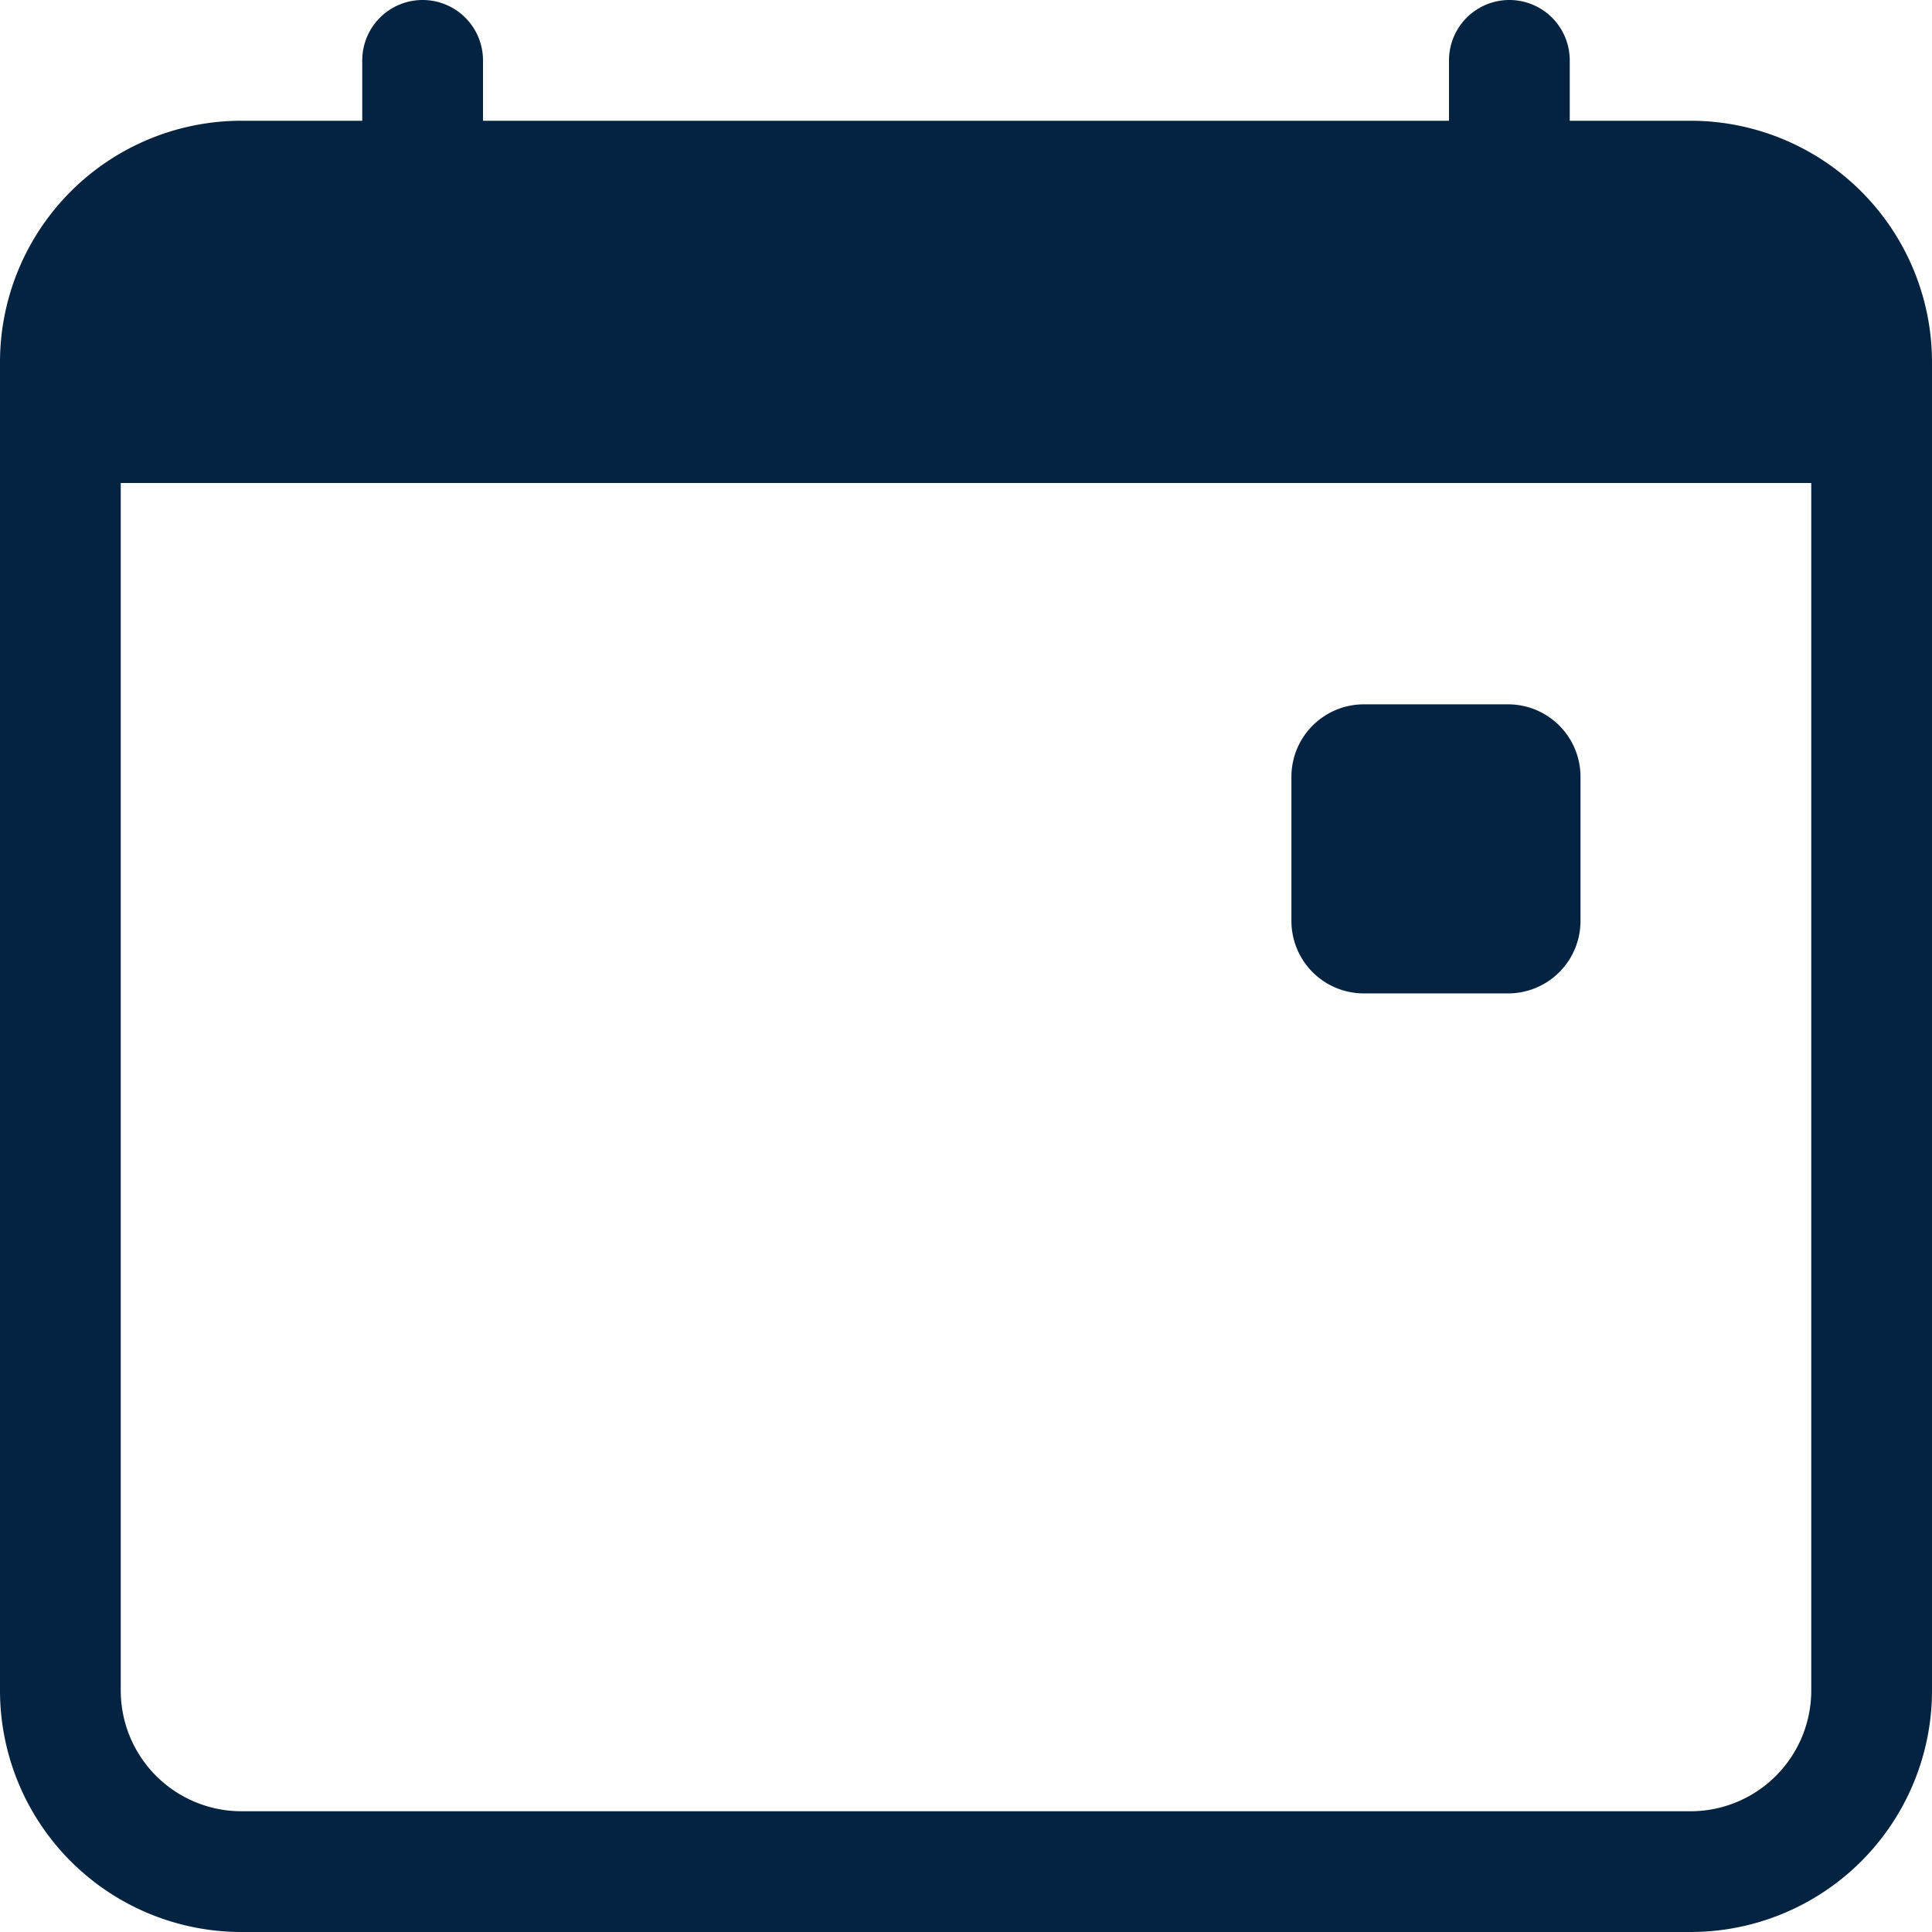
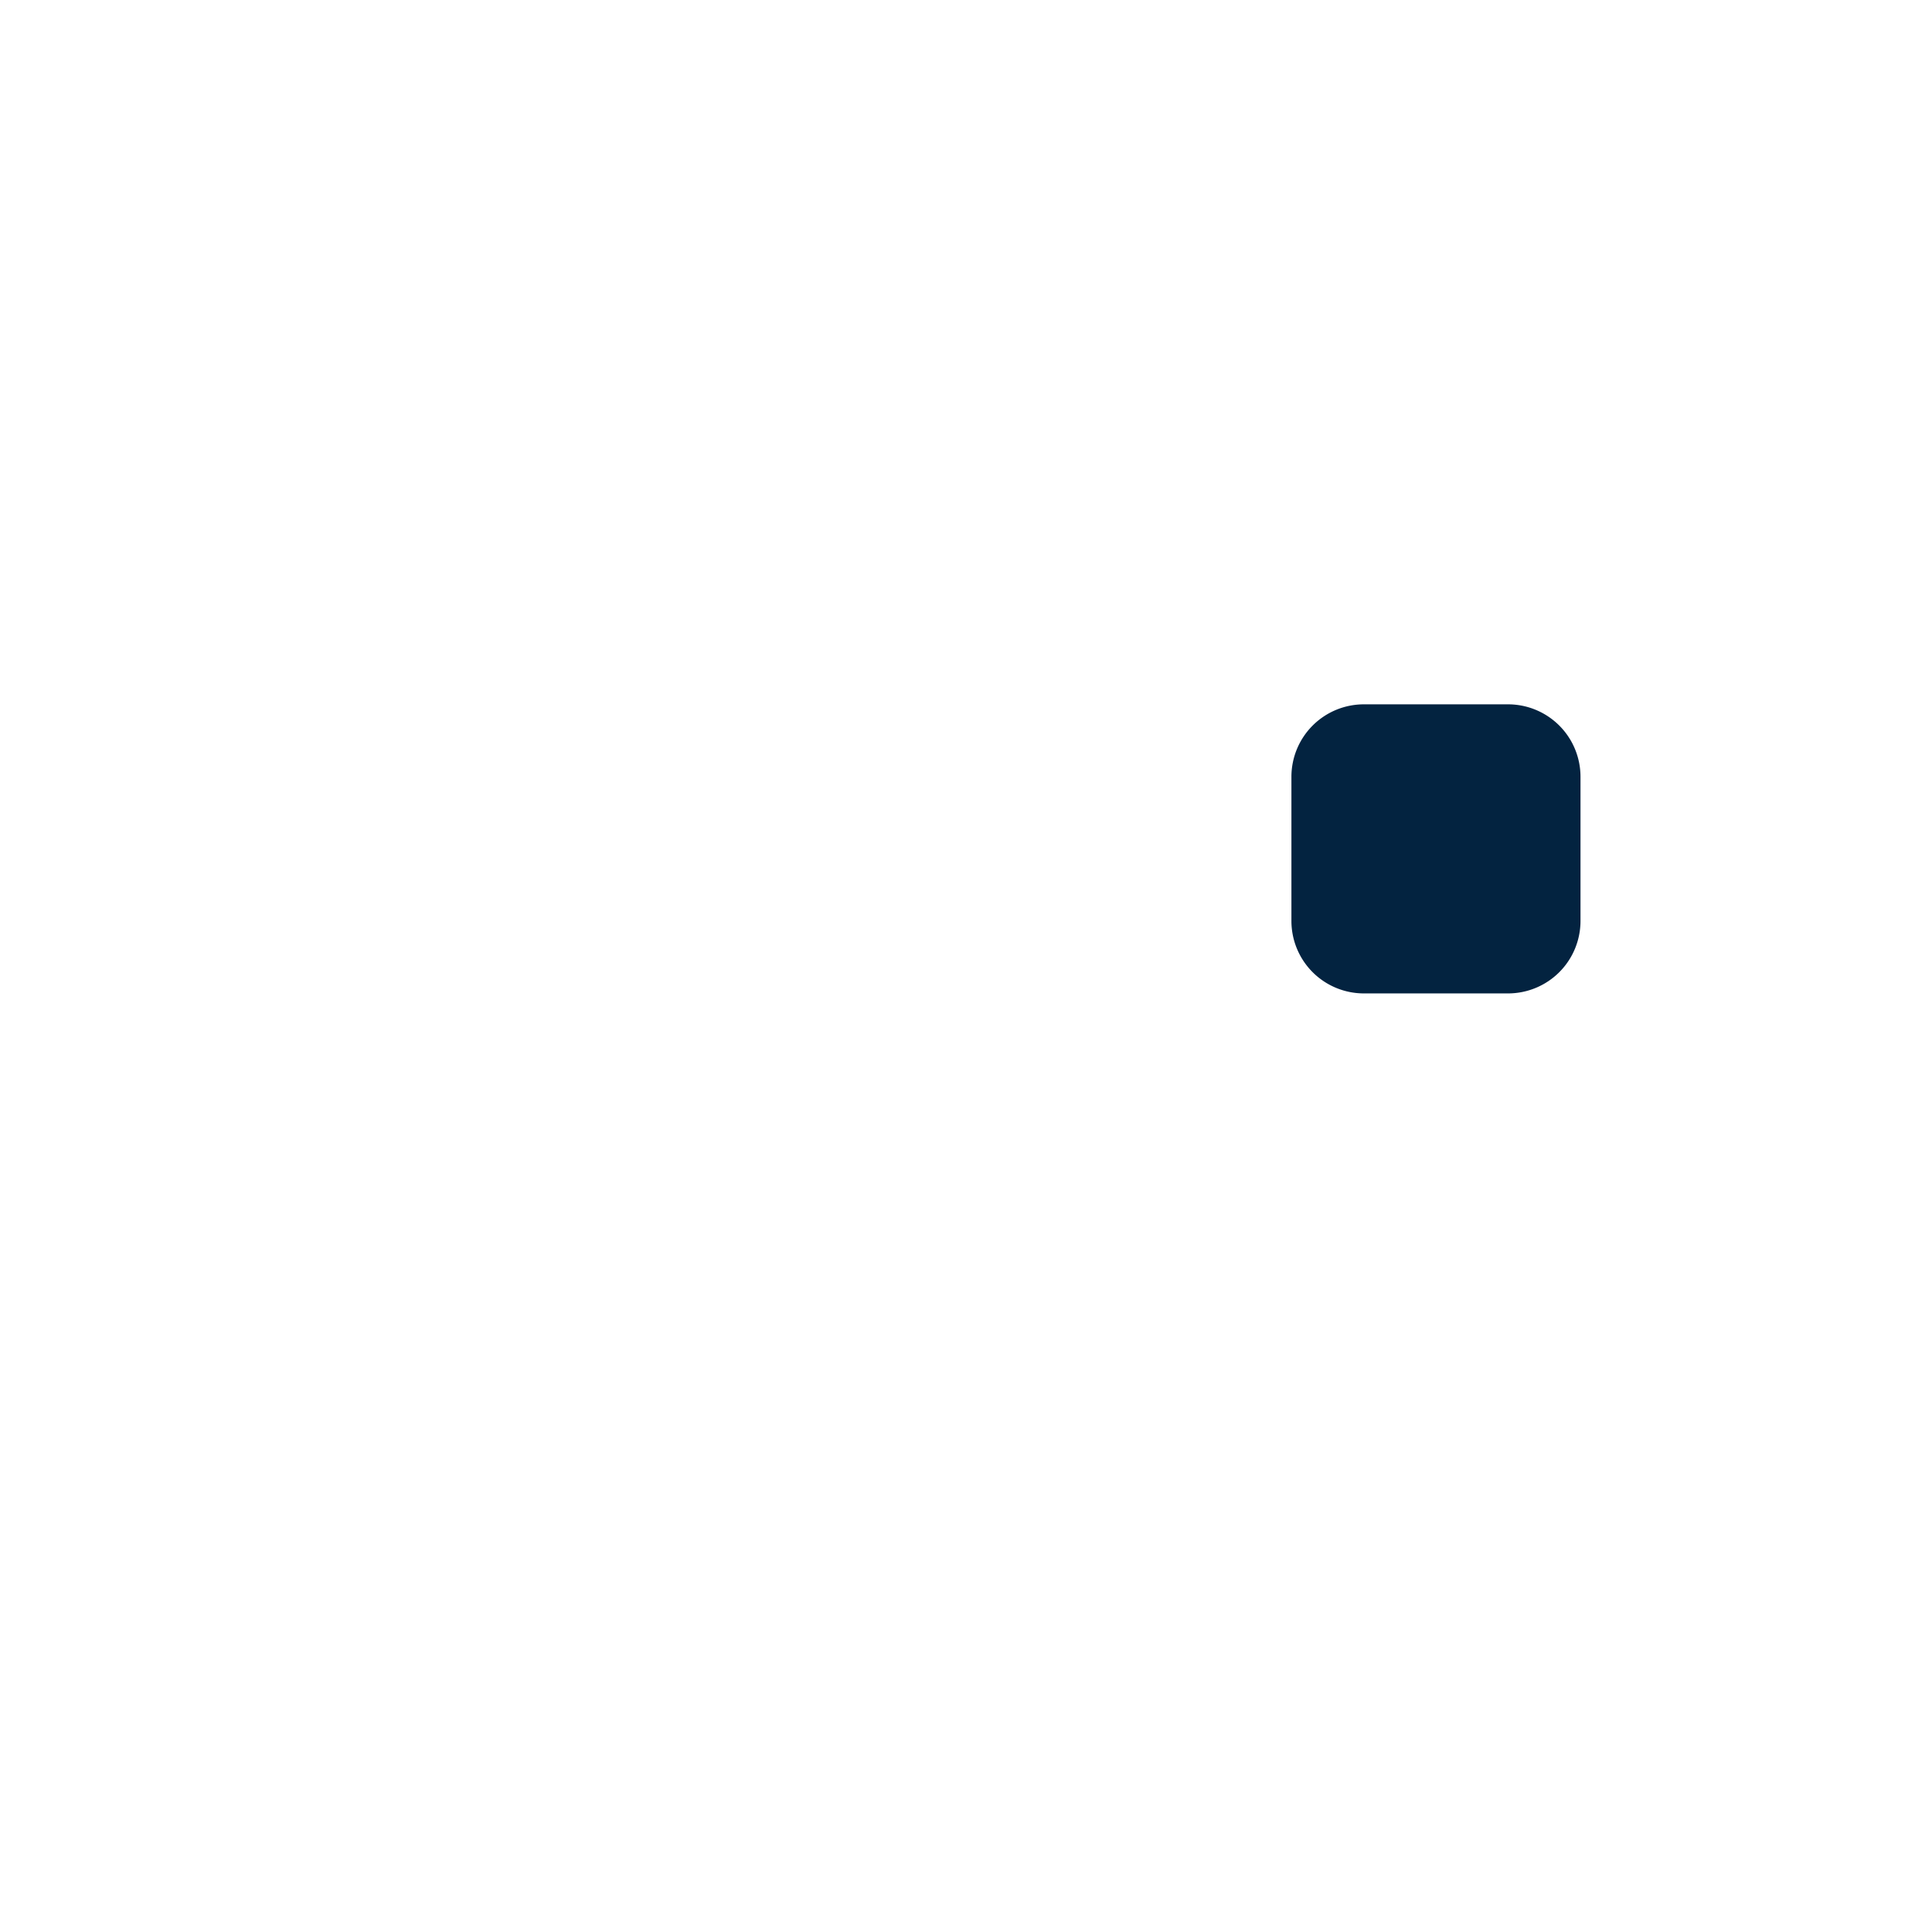
<svg xmlns="http://www.w3.org/2000/svg" id="calendar-event" width="16" height="16" viewBox="0 0 16 16">
  <g id="Group_10" data-name="Group 10">
    <path id="Path_138" data-name="Path 138" d="M33,18.6a.6.6,0,0,1,.6-.6h1.194a.6.6,0,0,1,.6.6v1.194a.6.6,0,0,1-.6.6H33.6a.6.6,0,0,1-.6-.6Z" transform="translate(-22.305 -12.167)" fill="#032340" />
-     <path id="Path_139" data-name="Path 139" d="M3.5,0A.5.5,0,0,1,4,.5V1h8V.5a.5.5,0,1,1,1,0V1h1a2,2,0,0,1,2,2V14a2,2,0,0,1-2,2H2a2,2,0,0,1-2-2V3A2,2,0,0,1,2,1H3V.5A.5.5,0,0,1,3.5,0ZM1,4V14a1,1,0,0,0,1,1H14a1,1,0,0,0,1-1V4Z" fill="#032340" />
  </g>
</svg>